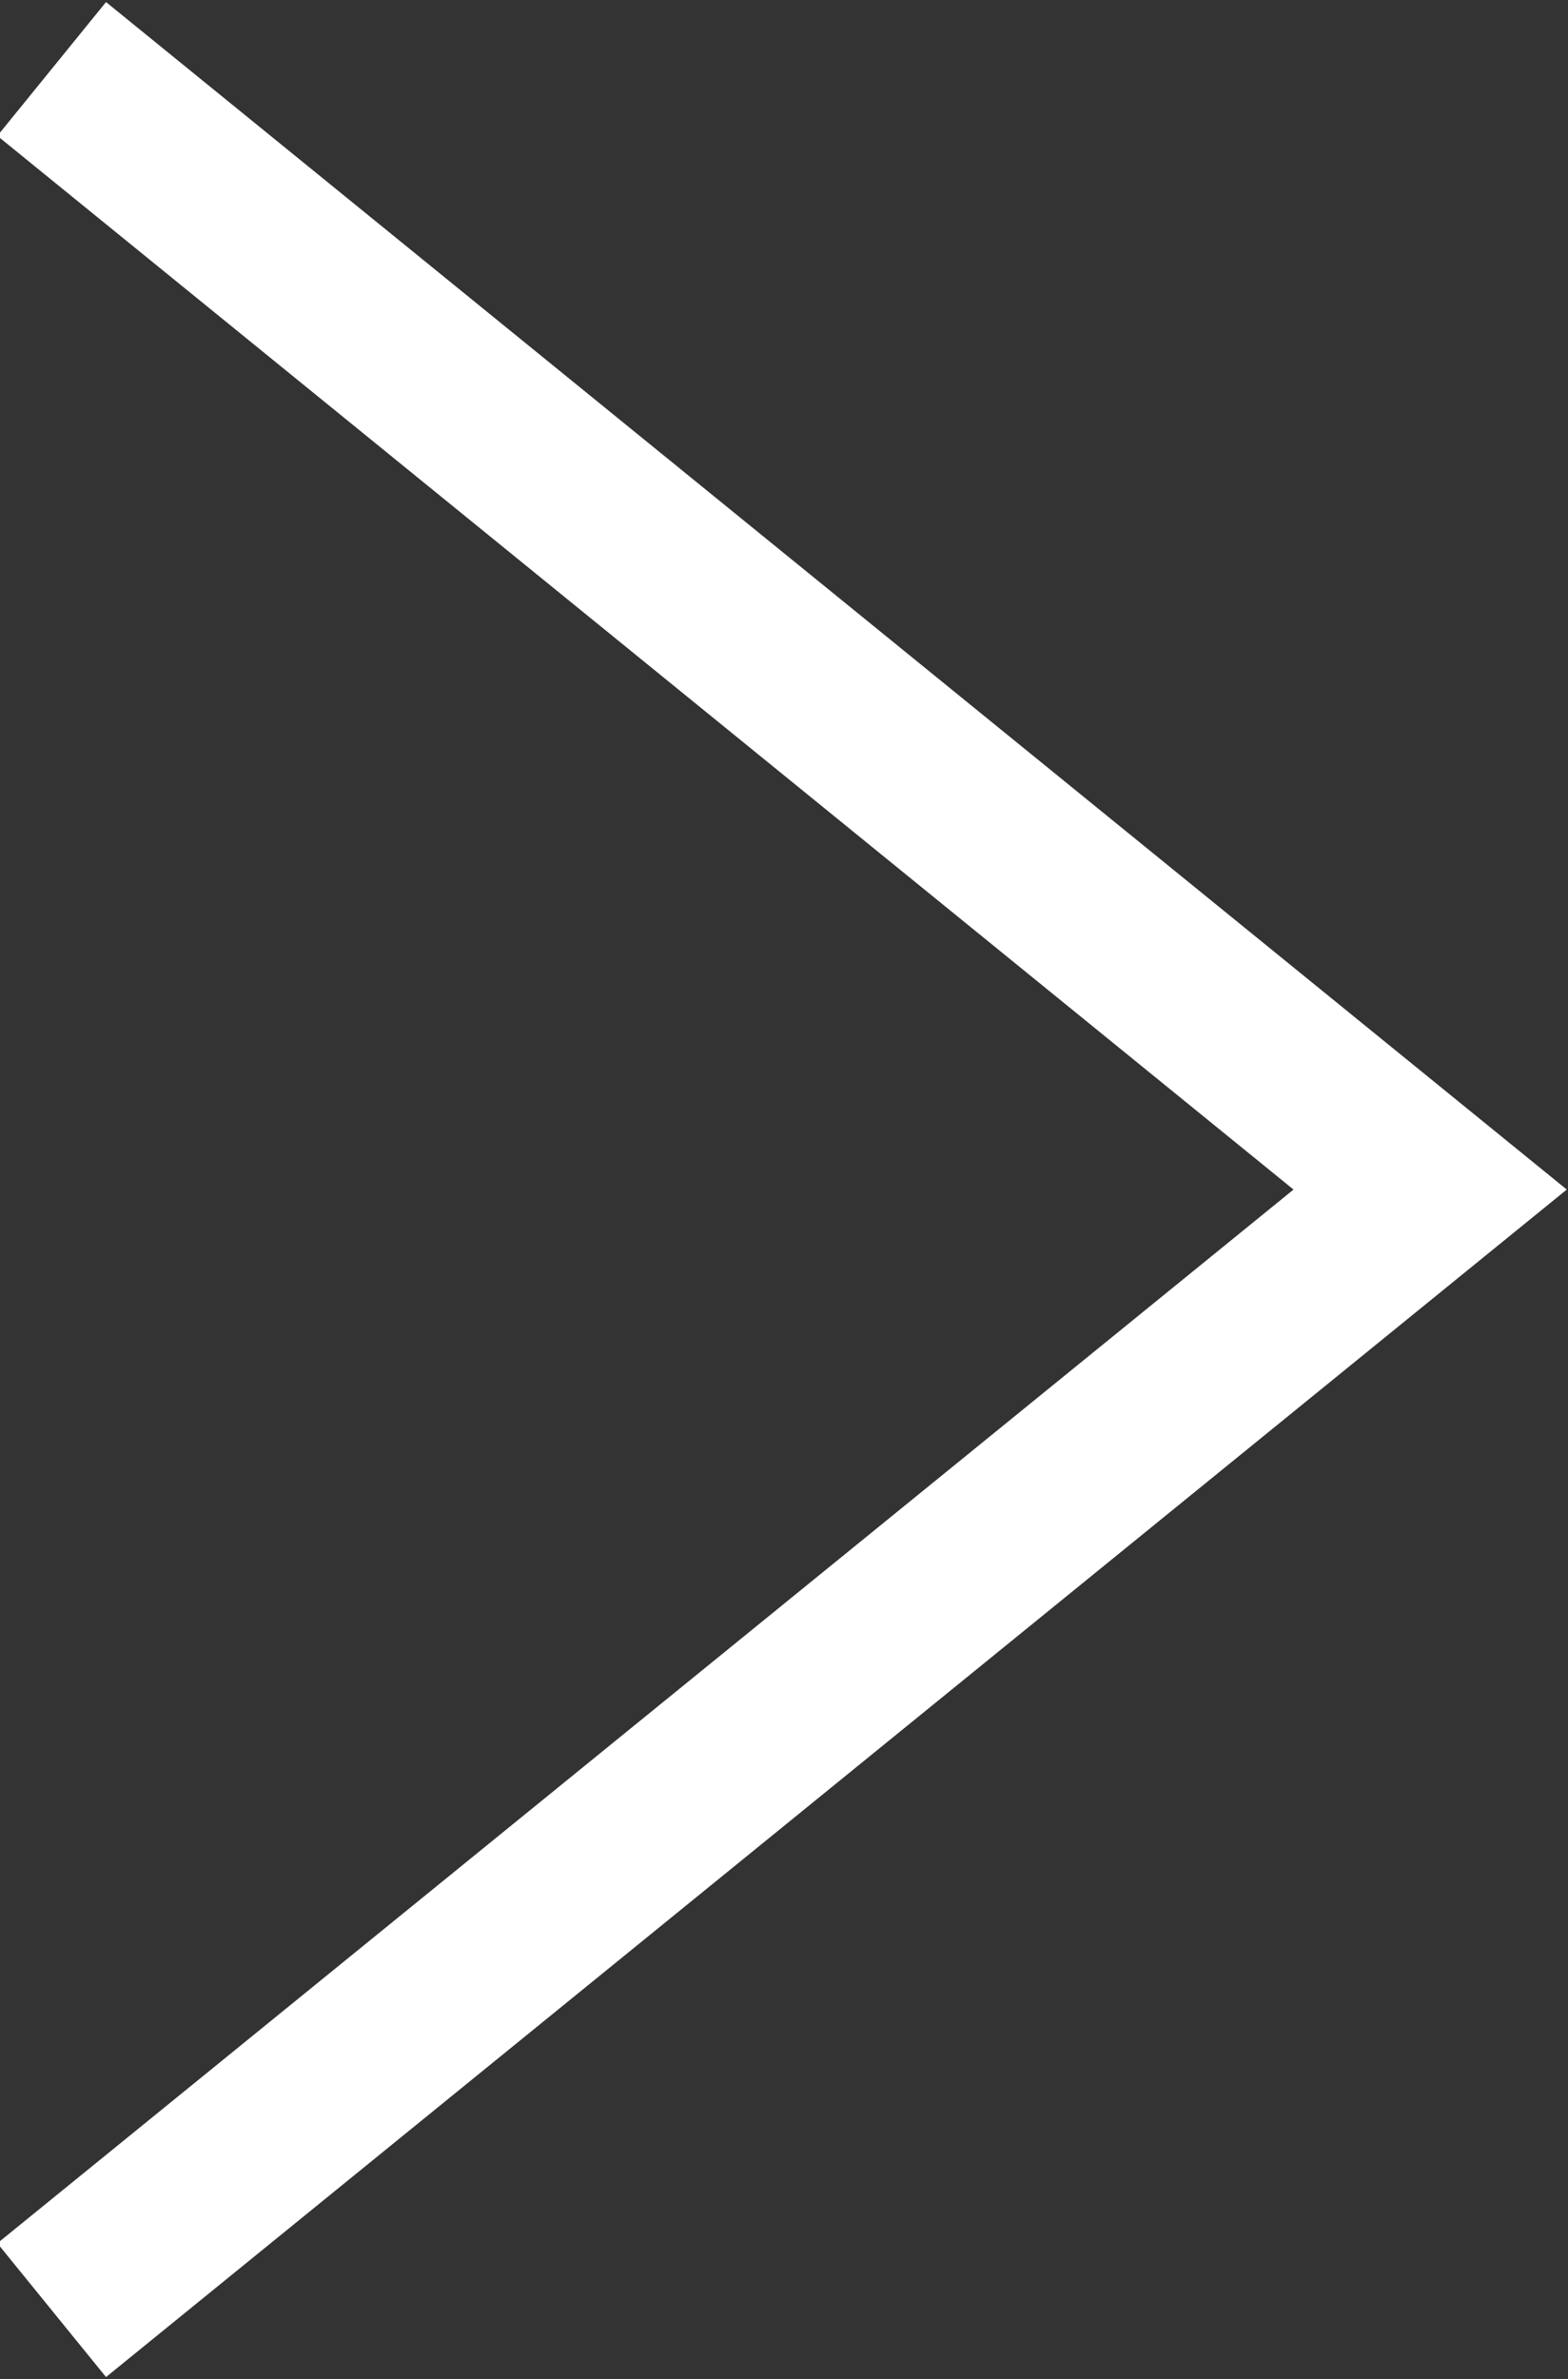
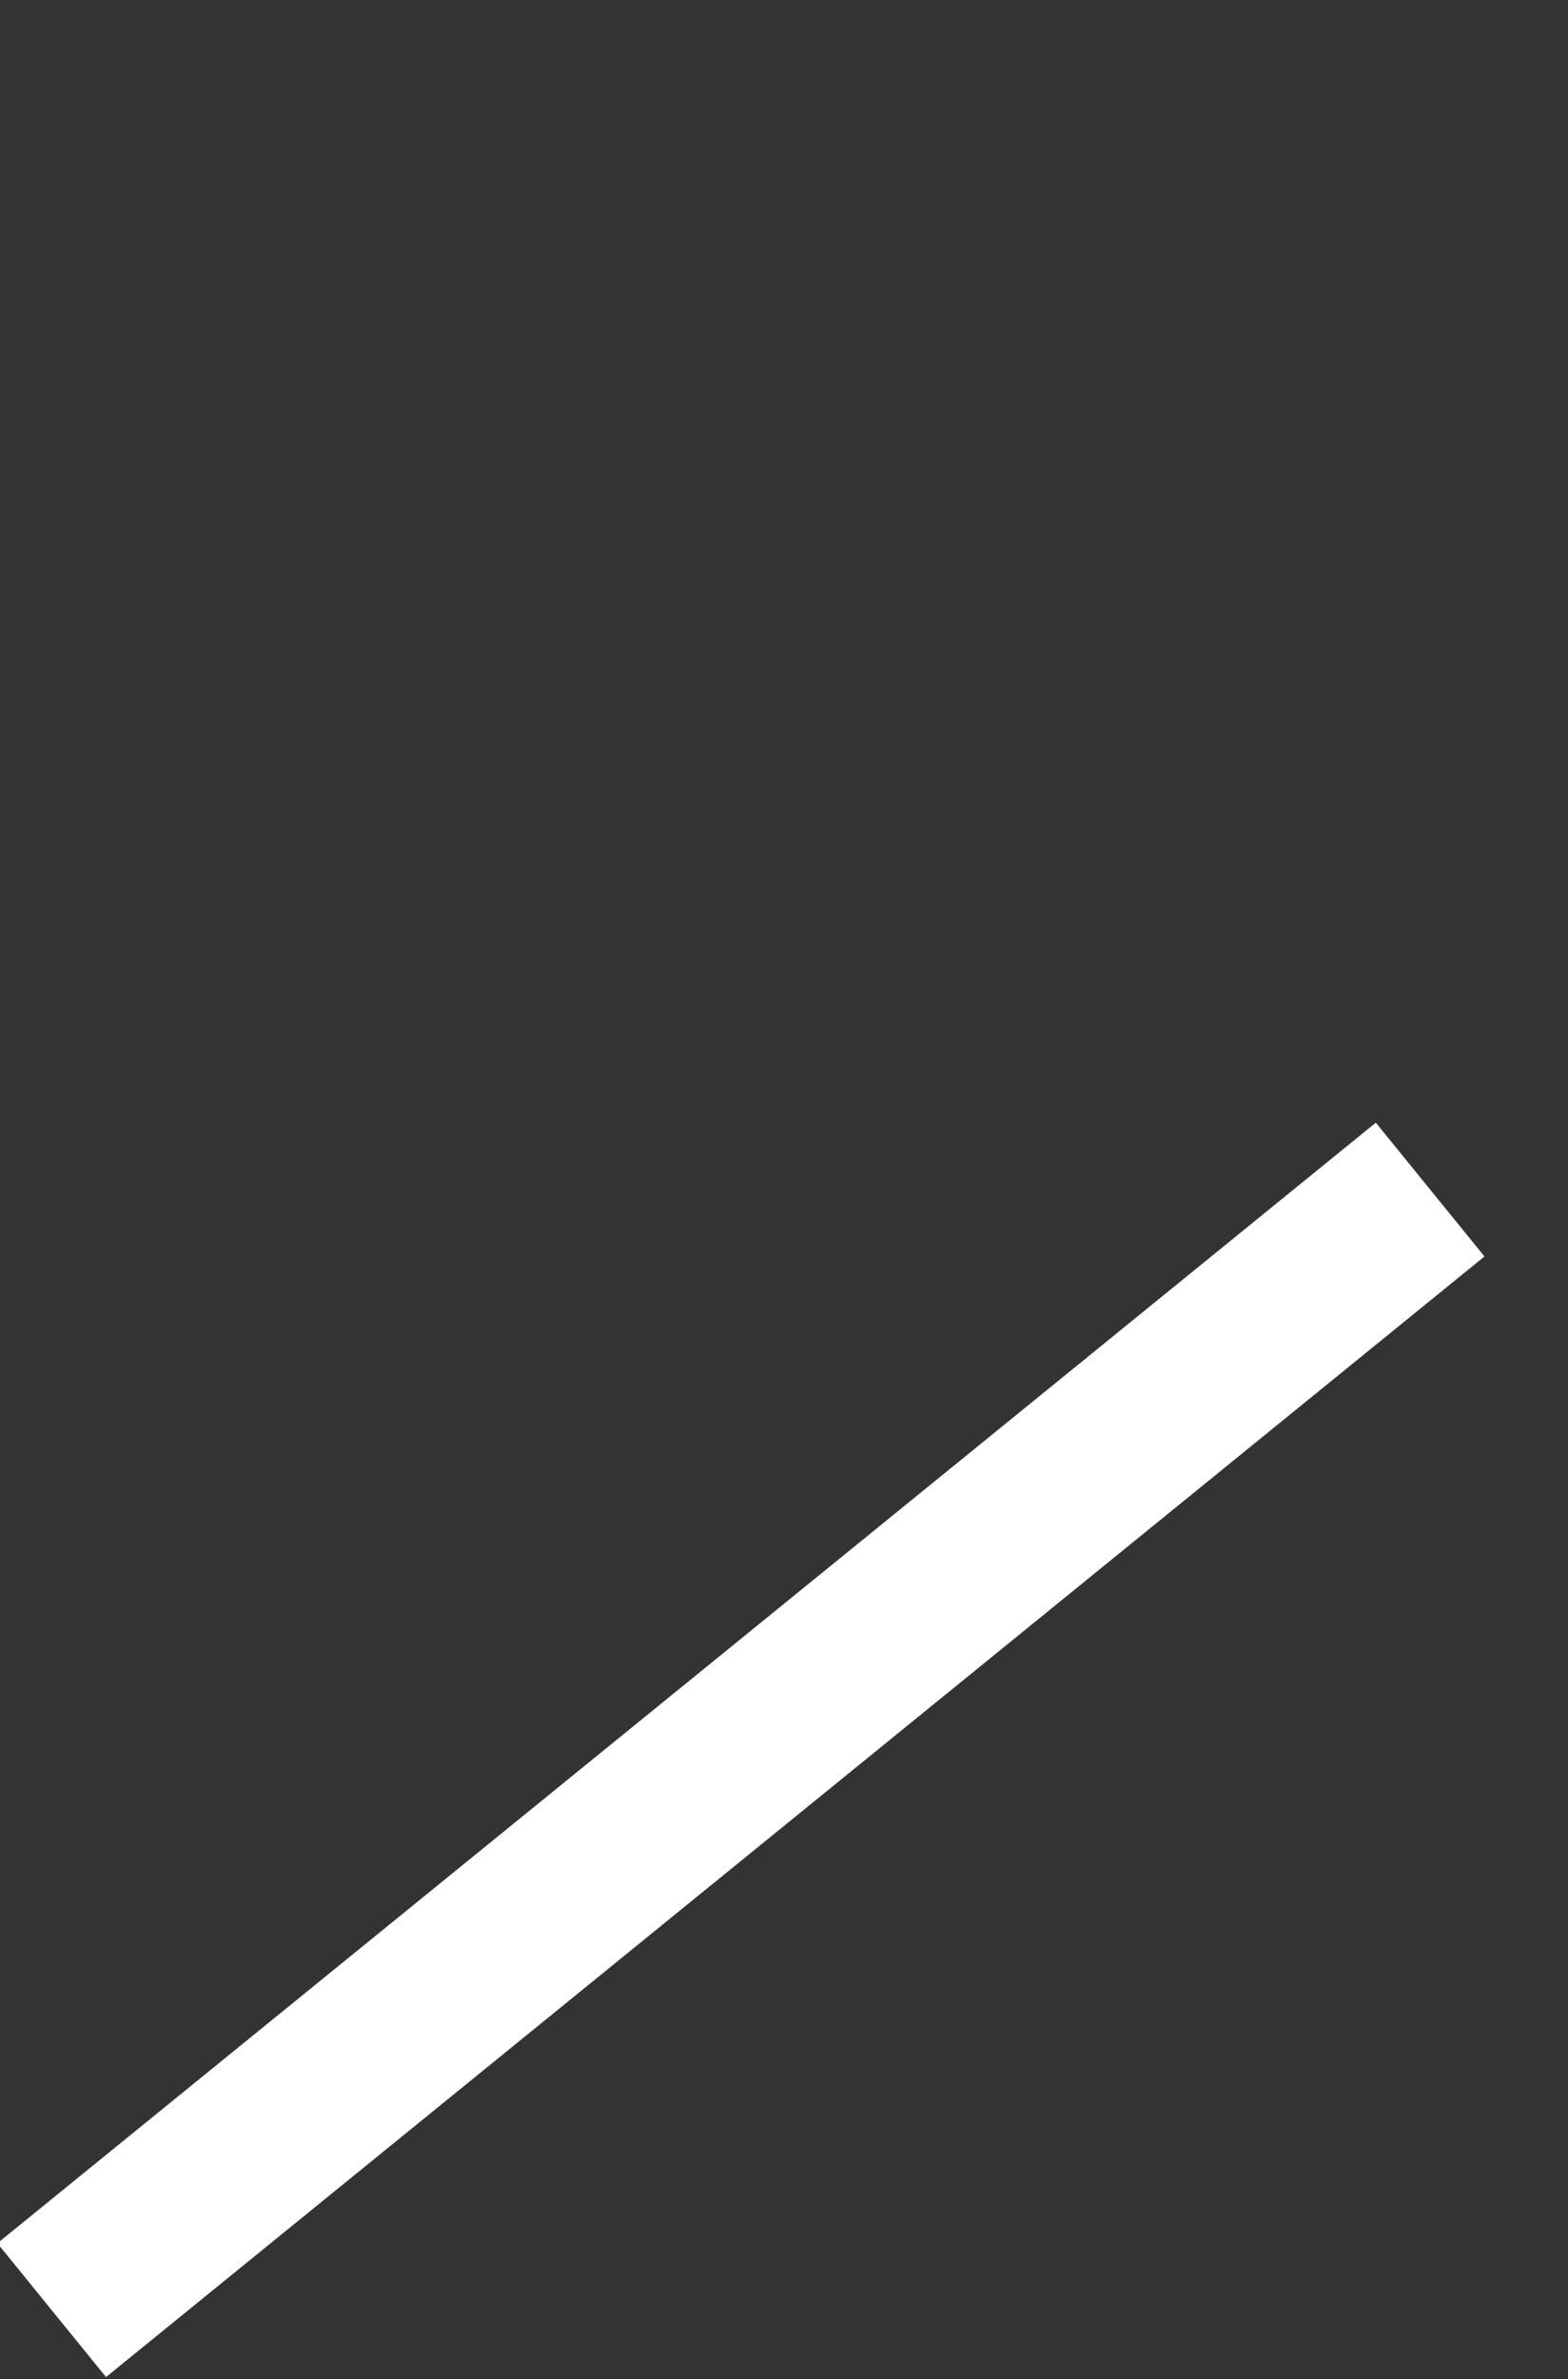
<svg xmlns="http://www.w3.org/2000/svg" version="1.1" id="Layer_1" x="0px" y="0px" width="9.1px" height="13.8px" viewBox="0 0 9.1 13.8" style="enable-background:new 0 0 9.1 13.8;" xml:space="preserve">
  <rect x="0" y="0" width="9.1" height="13.8" fill="#333333" stroke="none" />
  <style type="text/css">
	.st0{fill:none;stroke:#FFFFFF;}
</style>
  <g id="Layer_2_1_">
    <g id="Layer_1-2">
-       <path class="st0" d="M0.3,13.4l8-6.5l-8-6.5" />
+       <path class="st0" d="M0.3,13.4l8-6.5" />
    </g>
  </g>
</svg>